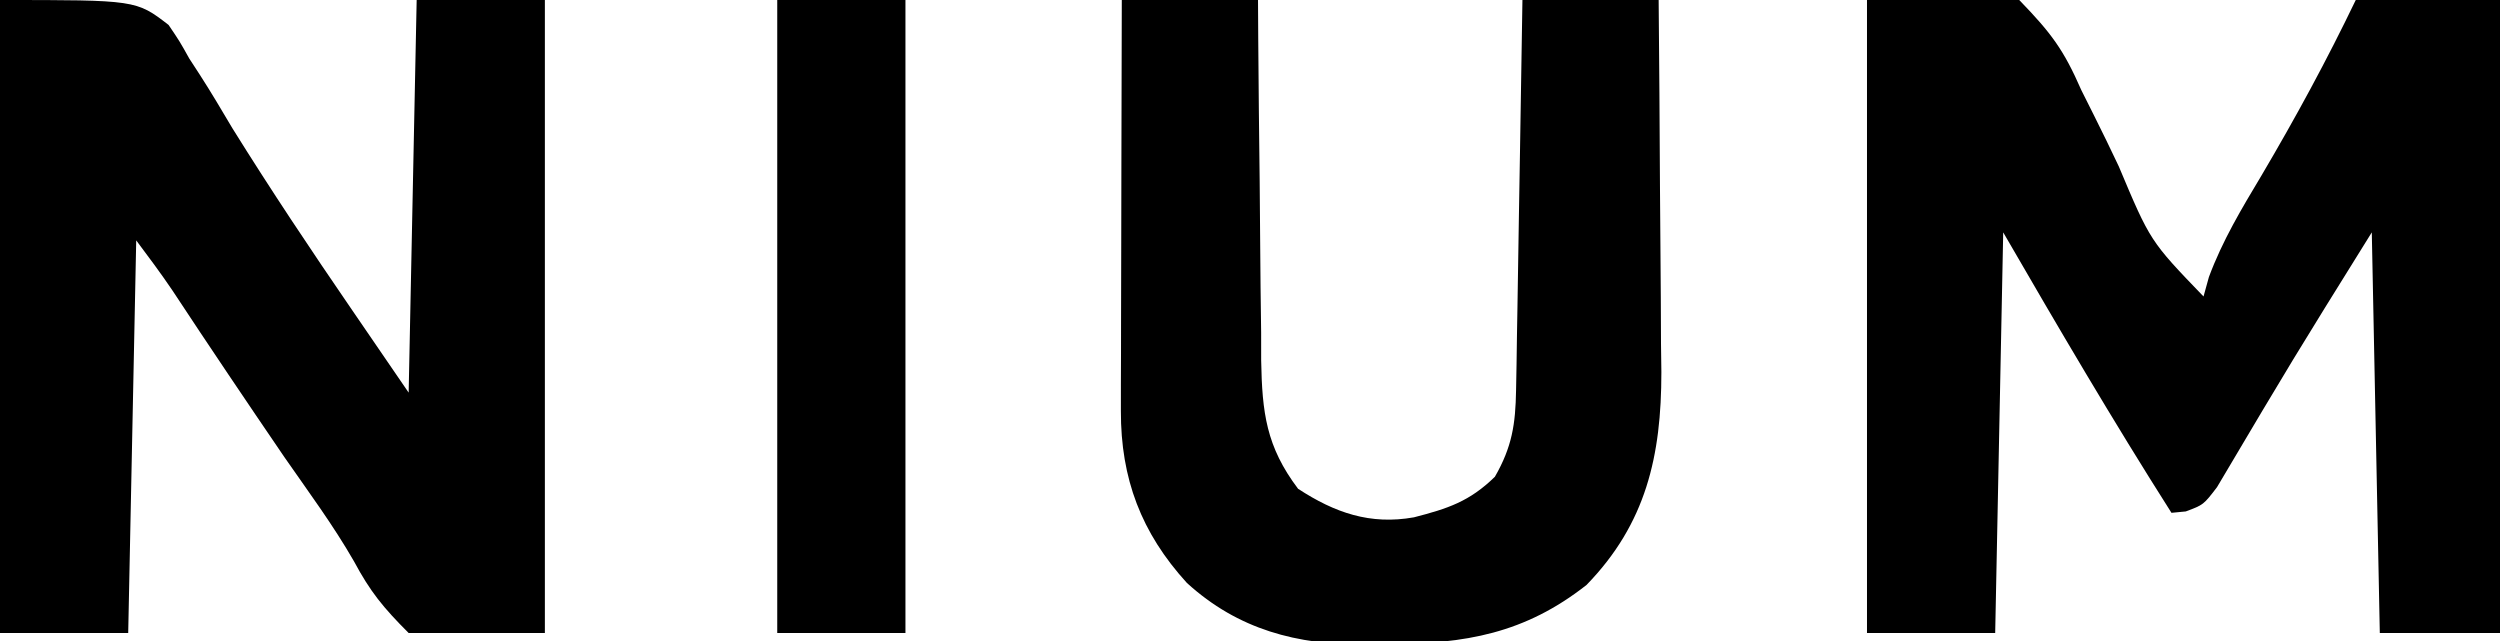
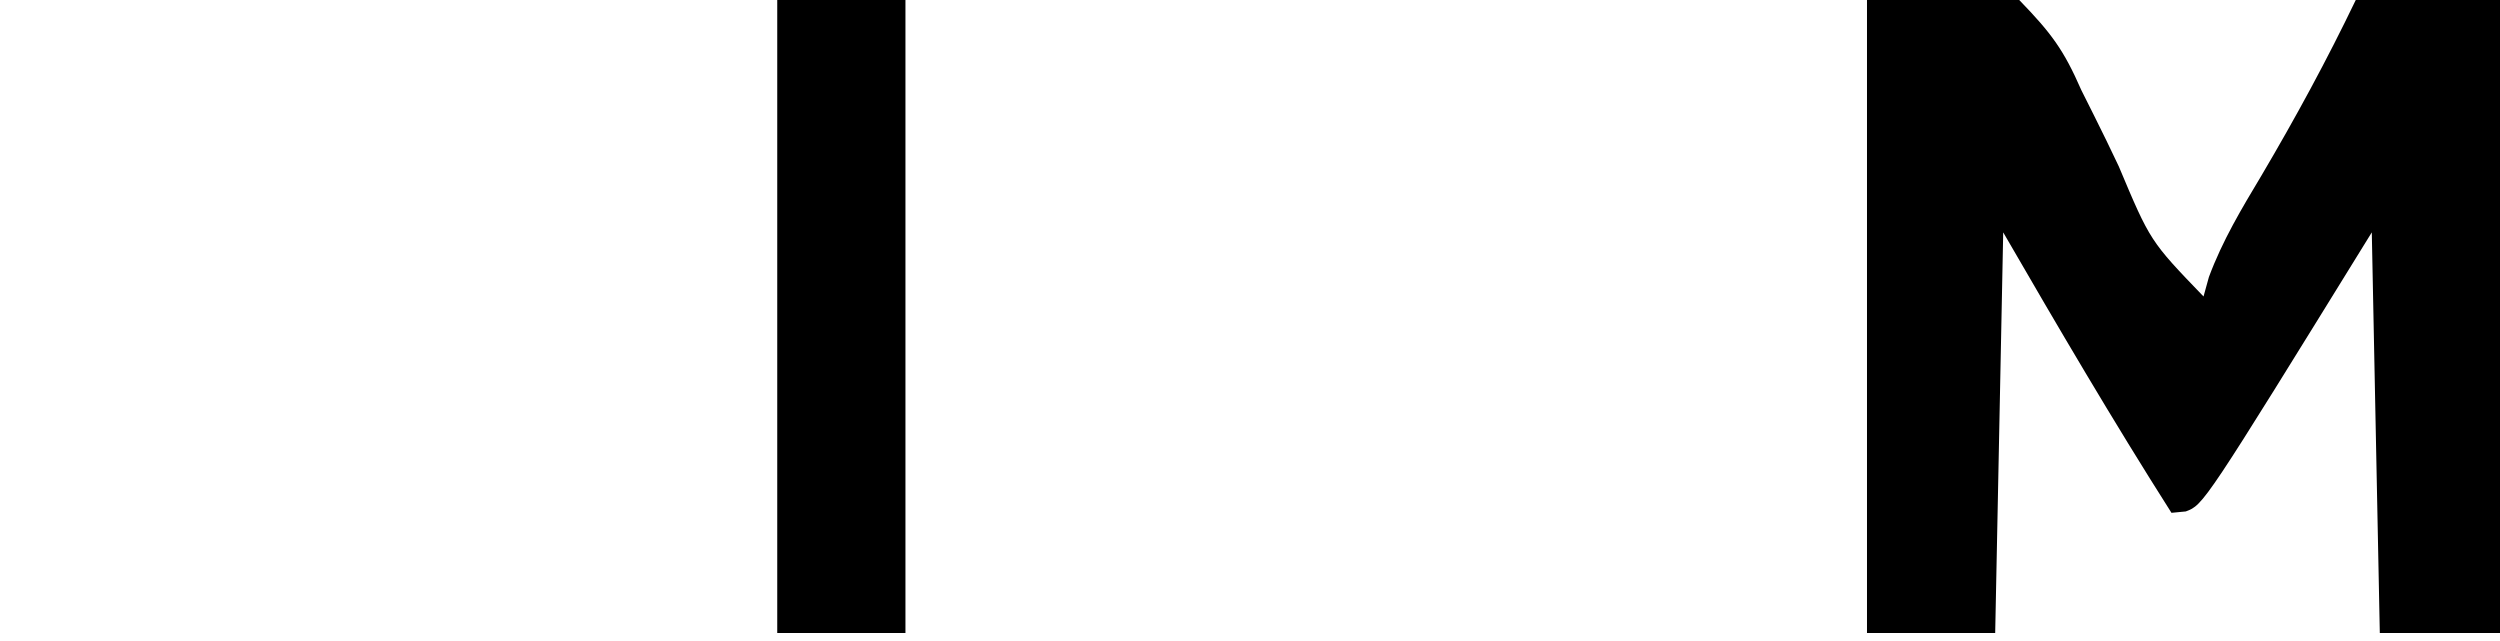
<svg xmlns="http://www.w3.org/2000/svg" version="1.1" width="312" height="80">
-   <path d="M0 0 C6.27 0 12.54 0 19 0 C23.027 4.161 24.55 6.219 26.75 11.25 C27.273 12.294 27.797 13.338 28.336 14.414 C29.391 16.518 30.42 18.635 31.424 20.764 C35.35 30.099 35.35 30.099 42 37 C42.333 35.797 42.333 35.797 42.672 34.57 C44.371 30.003 46.752 26.046 49.25 21.875 C53.482 14.701 57.391 7.511 61 0 C66.94 0 72.88 0 79 0 C79 26.07 79 52.14 79 79 C74.05 79 69.1 79 64 79 C63.67 62.5 63.34 46 63 29 C53.164 44.808 53.164 44.808 43.684 60.797 C42 63 42 63 39.785 63.828 C39.196 63.885 38.607 63.942 38 64 C30.684 52.495 23.838 40.812 17 29 C16.67 45.5 16.34 62 16 79 C10.72 79 5.44 79 0 79 C0 52.93 0 26.86 0 0 Z " fill="#000000" transform="translate(233,0)" />
-   <path d="M0 0 C17 0 17 0 21.039 3.113 C22.418 5.15 22.418 5.15 23.625 7.312 C24.28 8.319 24.28 8.319 24.949 9.346 C26.358 11.532 27.675 13.762 29 16 C33.79 23.694 38.81 31.215 43.938 38.688 C46.268 42.091 48.599 45.494 51 49 C51.33 32.83 51.66 16.66 52 0 C57.28 0 62.56 0 68 0 C68 26.07 68 52.14 68 79 C62.39 79 56.78 79 51 79 C47.814 75.814 46.214 73.852 44.187 70.069 C41.593 65.546 38.471 61.342 35.5 57.062 C30.79 50.155 26.115 43.224 21.516 36.242 C20.077 34.115 18.541 32.054 17 30 C16.67 46.17 16.34 62.34 16 79 C10.72 79 5.44 79 0 79 C0 52.93 0 26.86 0 0 Z " fill="#000000" transform="translate(0,0)" />
-   <path d="M0 0 C5.61 0 11.22 0 17 0 C17.014 2.399 17.014 2.399 17.028 4.846 C17.068 10.793 17.134 16.74 17.208 22.687 C17.236 25.258 17.257 27.829 17.271 30.401 C17.292 34.102 17.339 37.803 17.391 41.504 C17.392 42.649 17.393 43.794 17.394 44.974 C17.513 51.503 18.021 55.73 22 61 C26.585 63.99 30.99 65.535 36.461 64.562 C40.691 63.471 43.396 62.589 46.562 59.5 C48.707 55.77 49.136 52.932 49.205 48.702 C49.225 47.621 49.245 46.541 49.266 45.427 C49.282 44.261 49.299 43.096 49.316 41.895 C49.337 40.7 49.358 39.506 49.379 38.275 C49.445 34.454 49.504 30.633 49.562 26.812 C49.606 24.225 49.649 21.637 49.693 19.049 C49.801 12.699 49.902 6.35 50 0 C55.61 0 61.22 0 67 0 C67.074 7.81 67.129 15.621 67.165 23.431 C67.178 26.086 67.2 28.741 67.226 31.395 C67.263 35.221 67.28 39.046 67.293 42.871 C67.308 44.05 67.324 45.228 67.34 46.442 C67.342 56.886 65.436 65.347 58 73 C50.297 79.058 42.849 80.362 33.25 80.375 C32.312 80.399 31.373 80.424 30.406 80.449 C21.883 80.485 14.527 78.587 8.125 72.75 C2.418 66.491 -0.132 59.713 -0.114 51.313 C-0.113 50.173 -0.113 49.032 -0.113 47.856 C-0.108 46.63 -0.103 45.404 -0.098 44.141 C-0.096 42.881 -0.095 41.622 -0.093 40.324 C-0.089 36.983 -0.08 33.643 -0.069 30.302 C-0.058 26.89 -0.054 23.478 -0.049 20.066 C-0.038 13.378 -0.021 6.689 0 0 Z " fill="#000000" transform="translate(140,0)" />
+   <path d="M0 0 C6.27 0 12.54 0 19 0 C23.027 4.161 24.55 6.219 26.75 11.25 C27.273 12.294 27.797 13.338 28.336 14.414 C29.391 16.518 30.42 18.635 31.424 20.764 C35.35 30.099 35.35 30.099 42 37 C42.333 35.797 42.333 35.797 42.672 34.57 C44.371 30.003 46.752 26.046 49.25 21.875 C53.482 14.701 57.391 7.511 61 0 C66.94 0 72.88 0 79 0 C79 26.07 79 52.14 79 79 C74.05 79 69.1 79 64 79 C63.67 62.5 63.34 46 63 29 C42 63 42 63 39.785 63.828 C39.196 63.885 38.607 63.942 38 64 C30.684 52.495 23.838 40.812 17 29 C16.67 45.5 16.34 62 16 79 C10.72 79 5.44 79 0 79 C0 52.93 0 26.86 0 0 Z " fill="#000000" transform="translate(233,0)" />
  <path d="M0 0 C5.28 0 10.56 0 16 0 C16 26.07 16 52.14 16 79 C10.72 79 5.44 79 0 79 C0 52.93 0 26.86 0 0 Z " fill="#000000" transform="translate(97,0)" />
</svg>